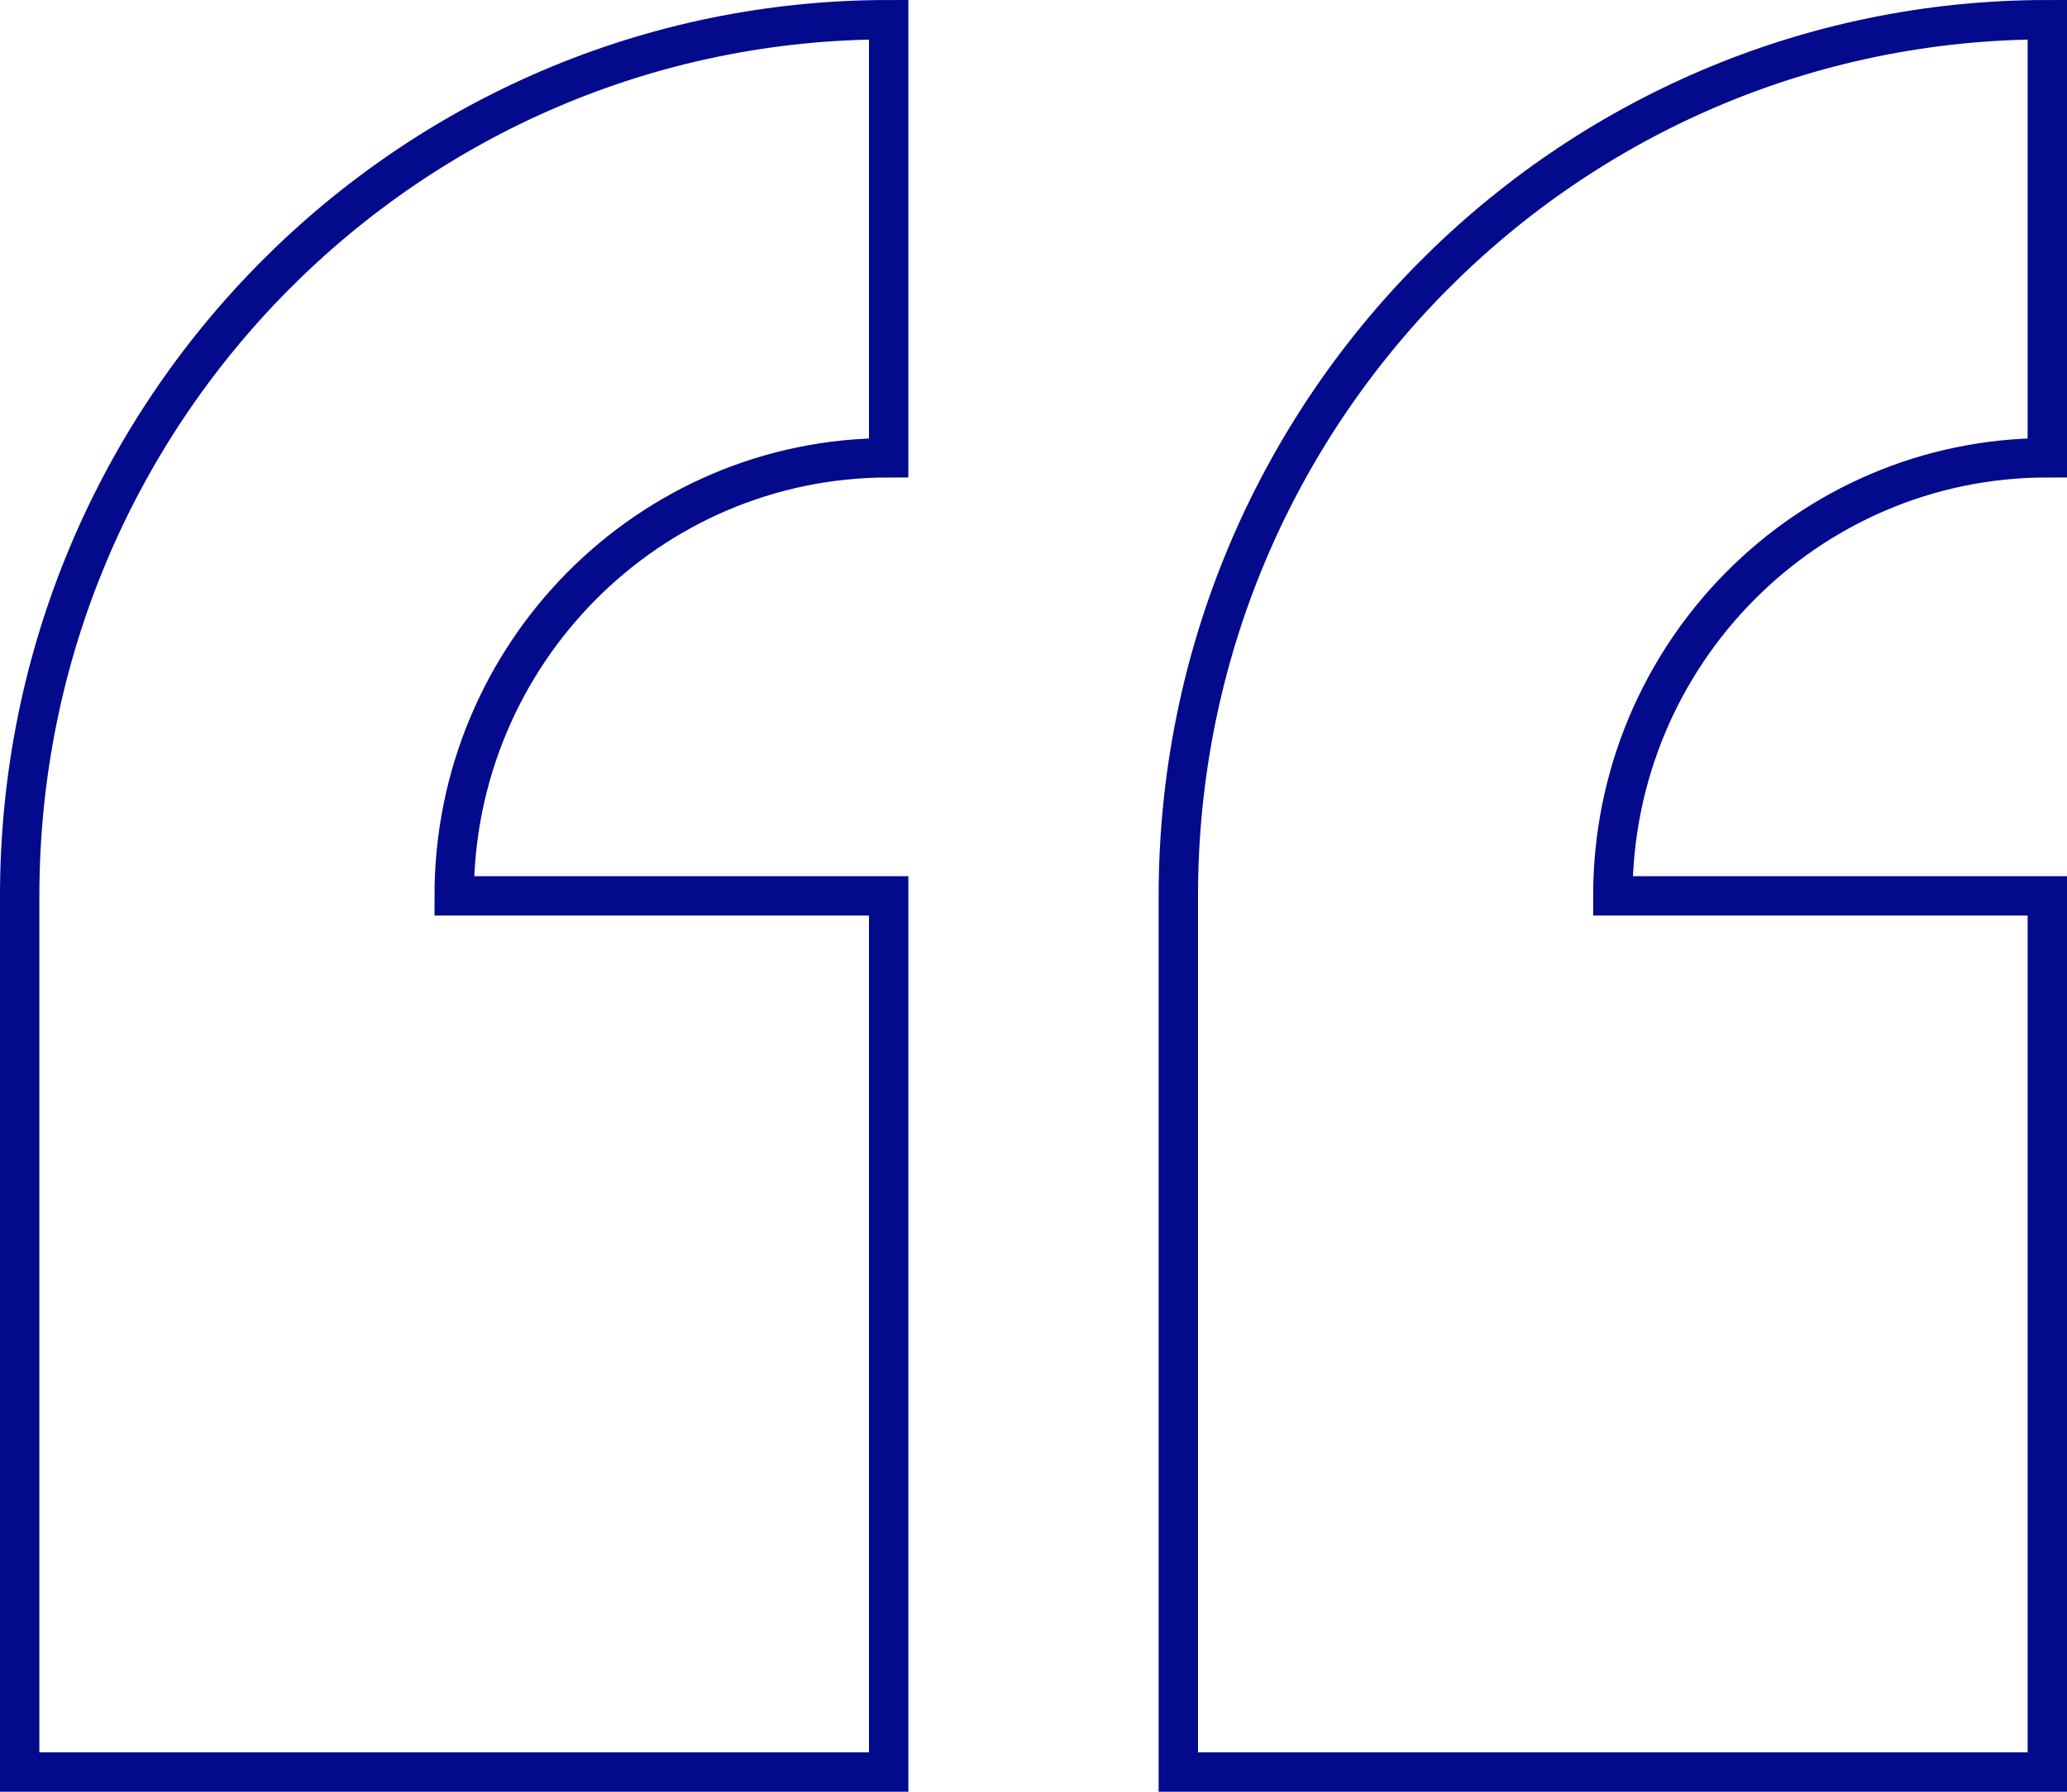
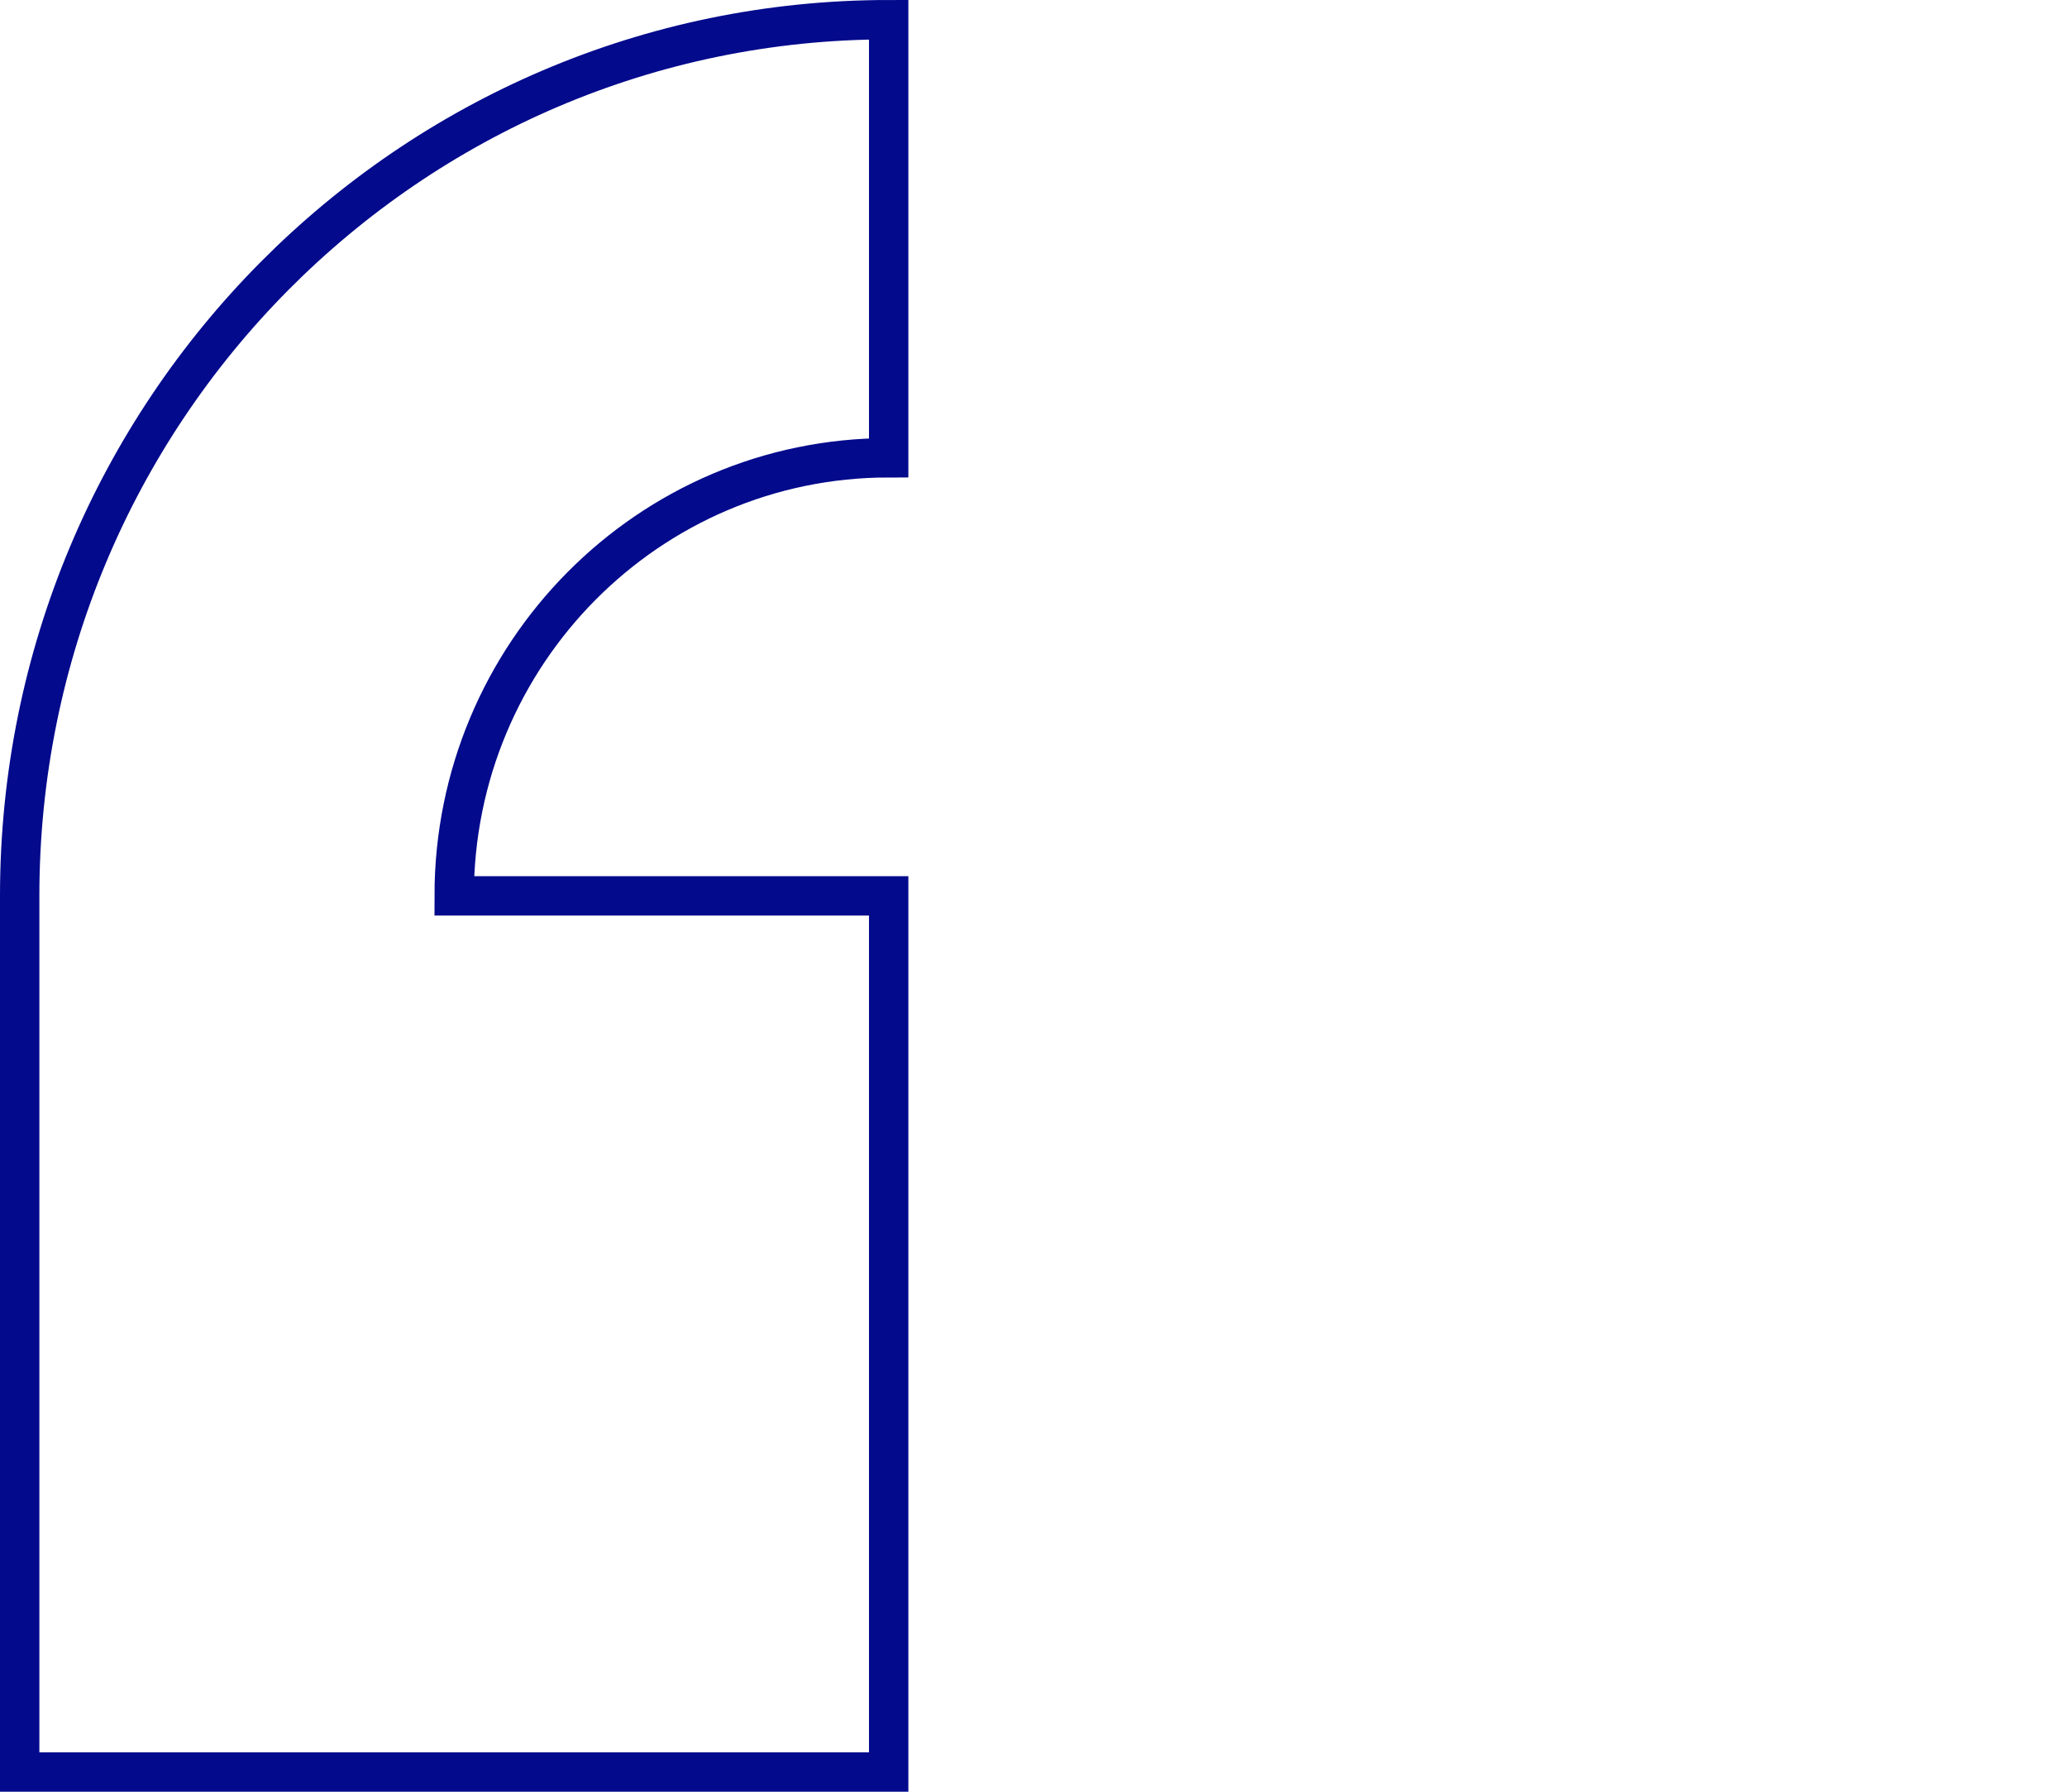
<svg xmlns="http://www.w3.org/2000/svg" width="105" height="91" viewBox="0 0 105 91" fill="none">
-   <path d="M59.857 45.5C59.857 20.923 79.621 1 104 1L104 23.25C91.81 23.25 81.929 33.212 81.929 45.5L104 45.5L104 90L59.857 90L59.857 45.5Z" stroke="#030A8C" stroke-width="2" stroke-miterlimit="10" />
  <path d="M1 45.5C1 20.923 20.764 1 45.143 1L45.143 23.25C32.953 23.25 23.071 33.212 23.071 45.5L45.143 45.5L45.143 90L1 90L1 45.5Z" stroke="#030A8C" stroke-width="2" stroke-miterlimit="10" />
</svg>